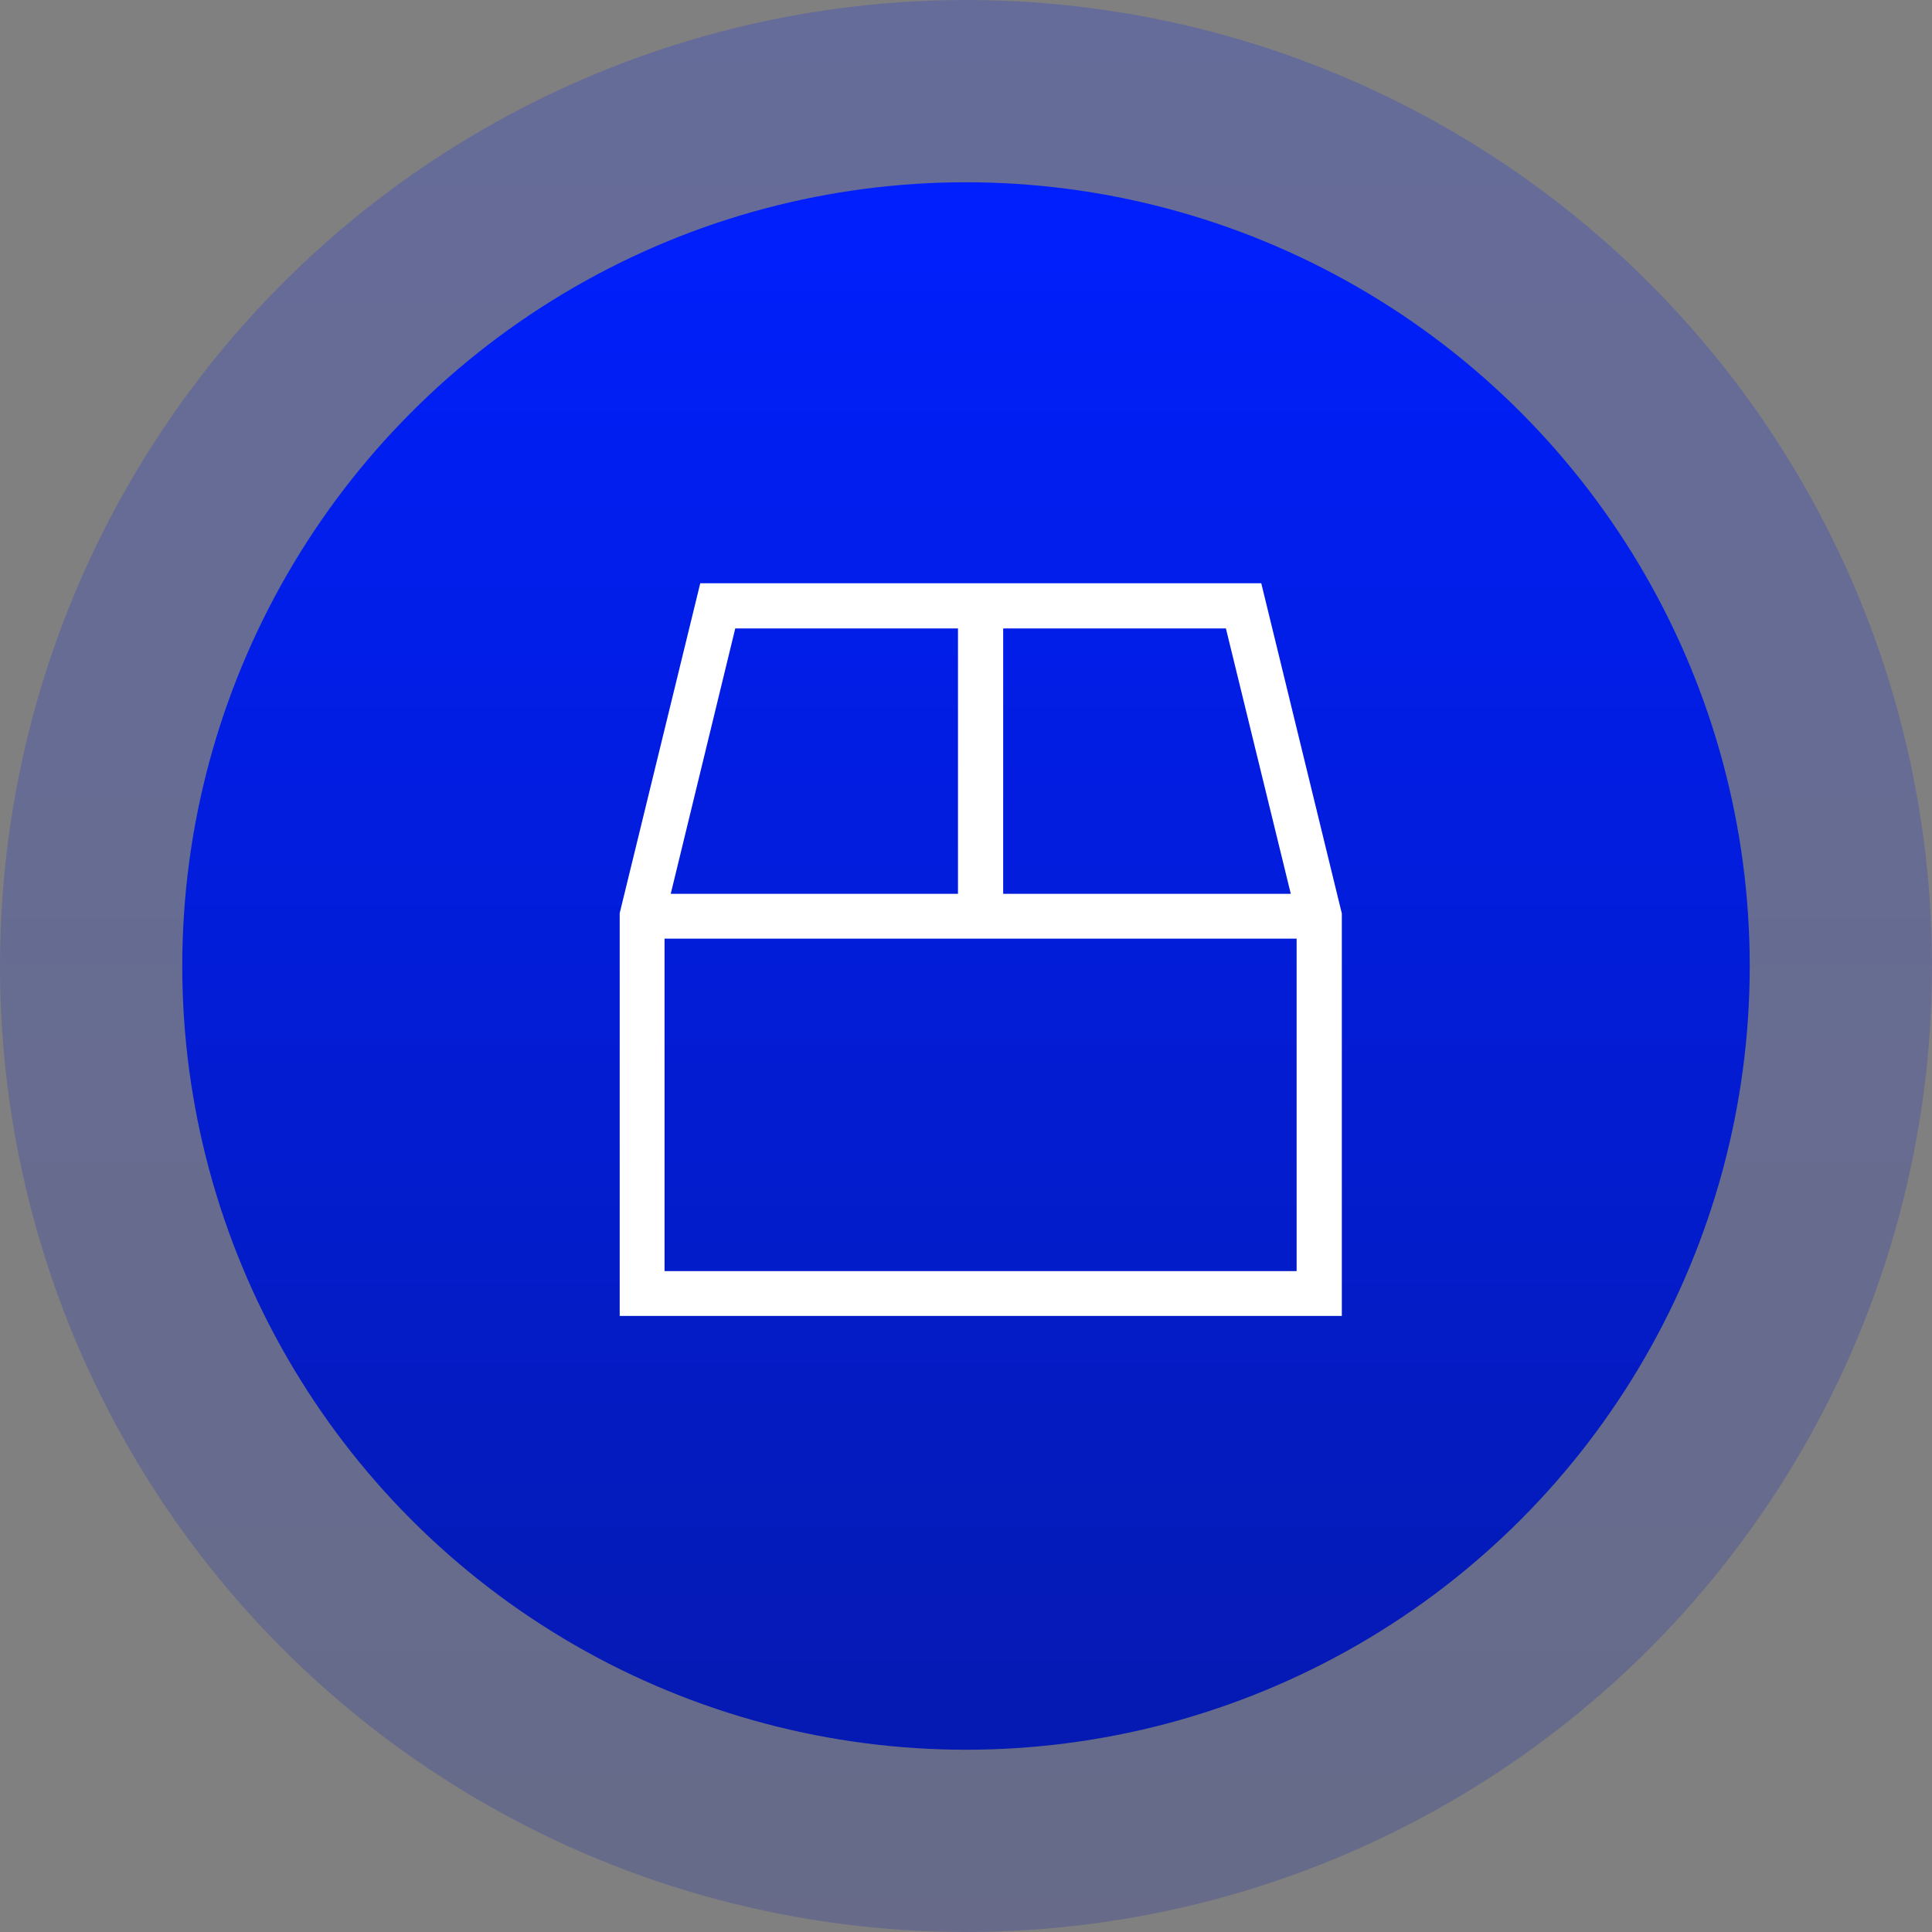
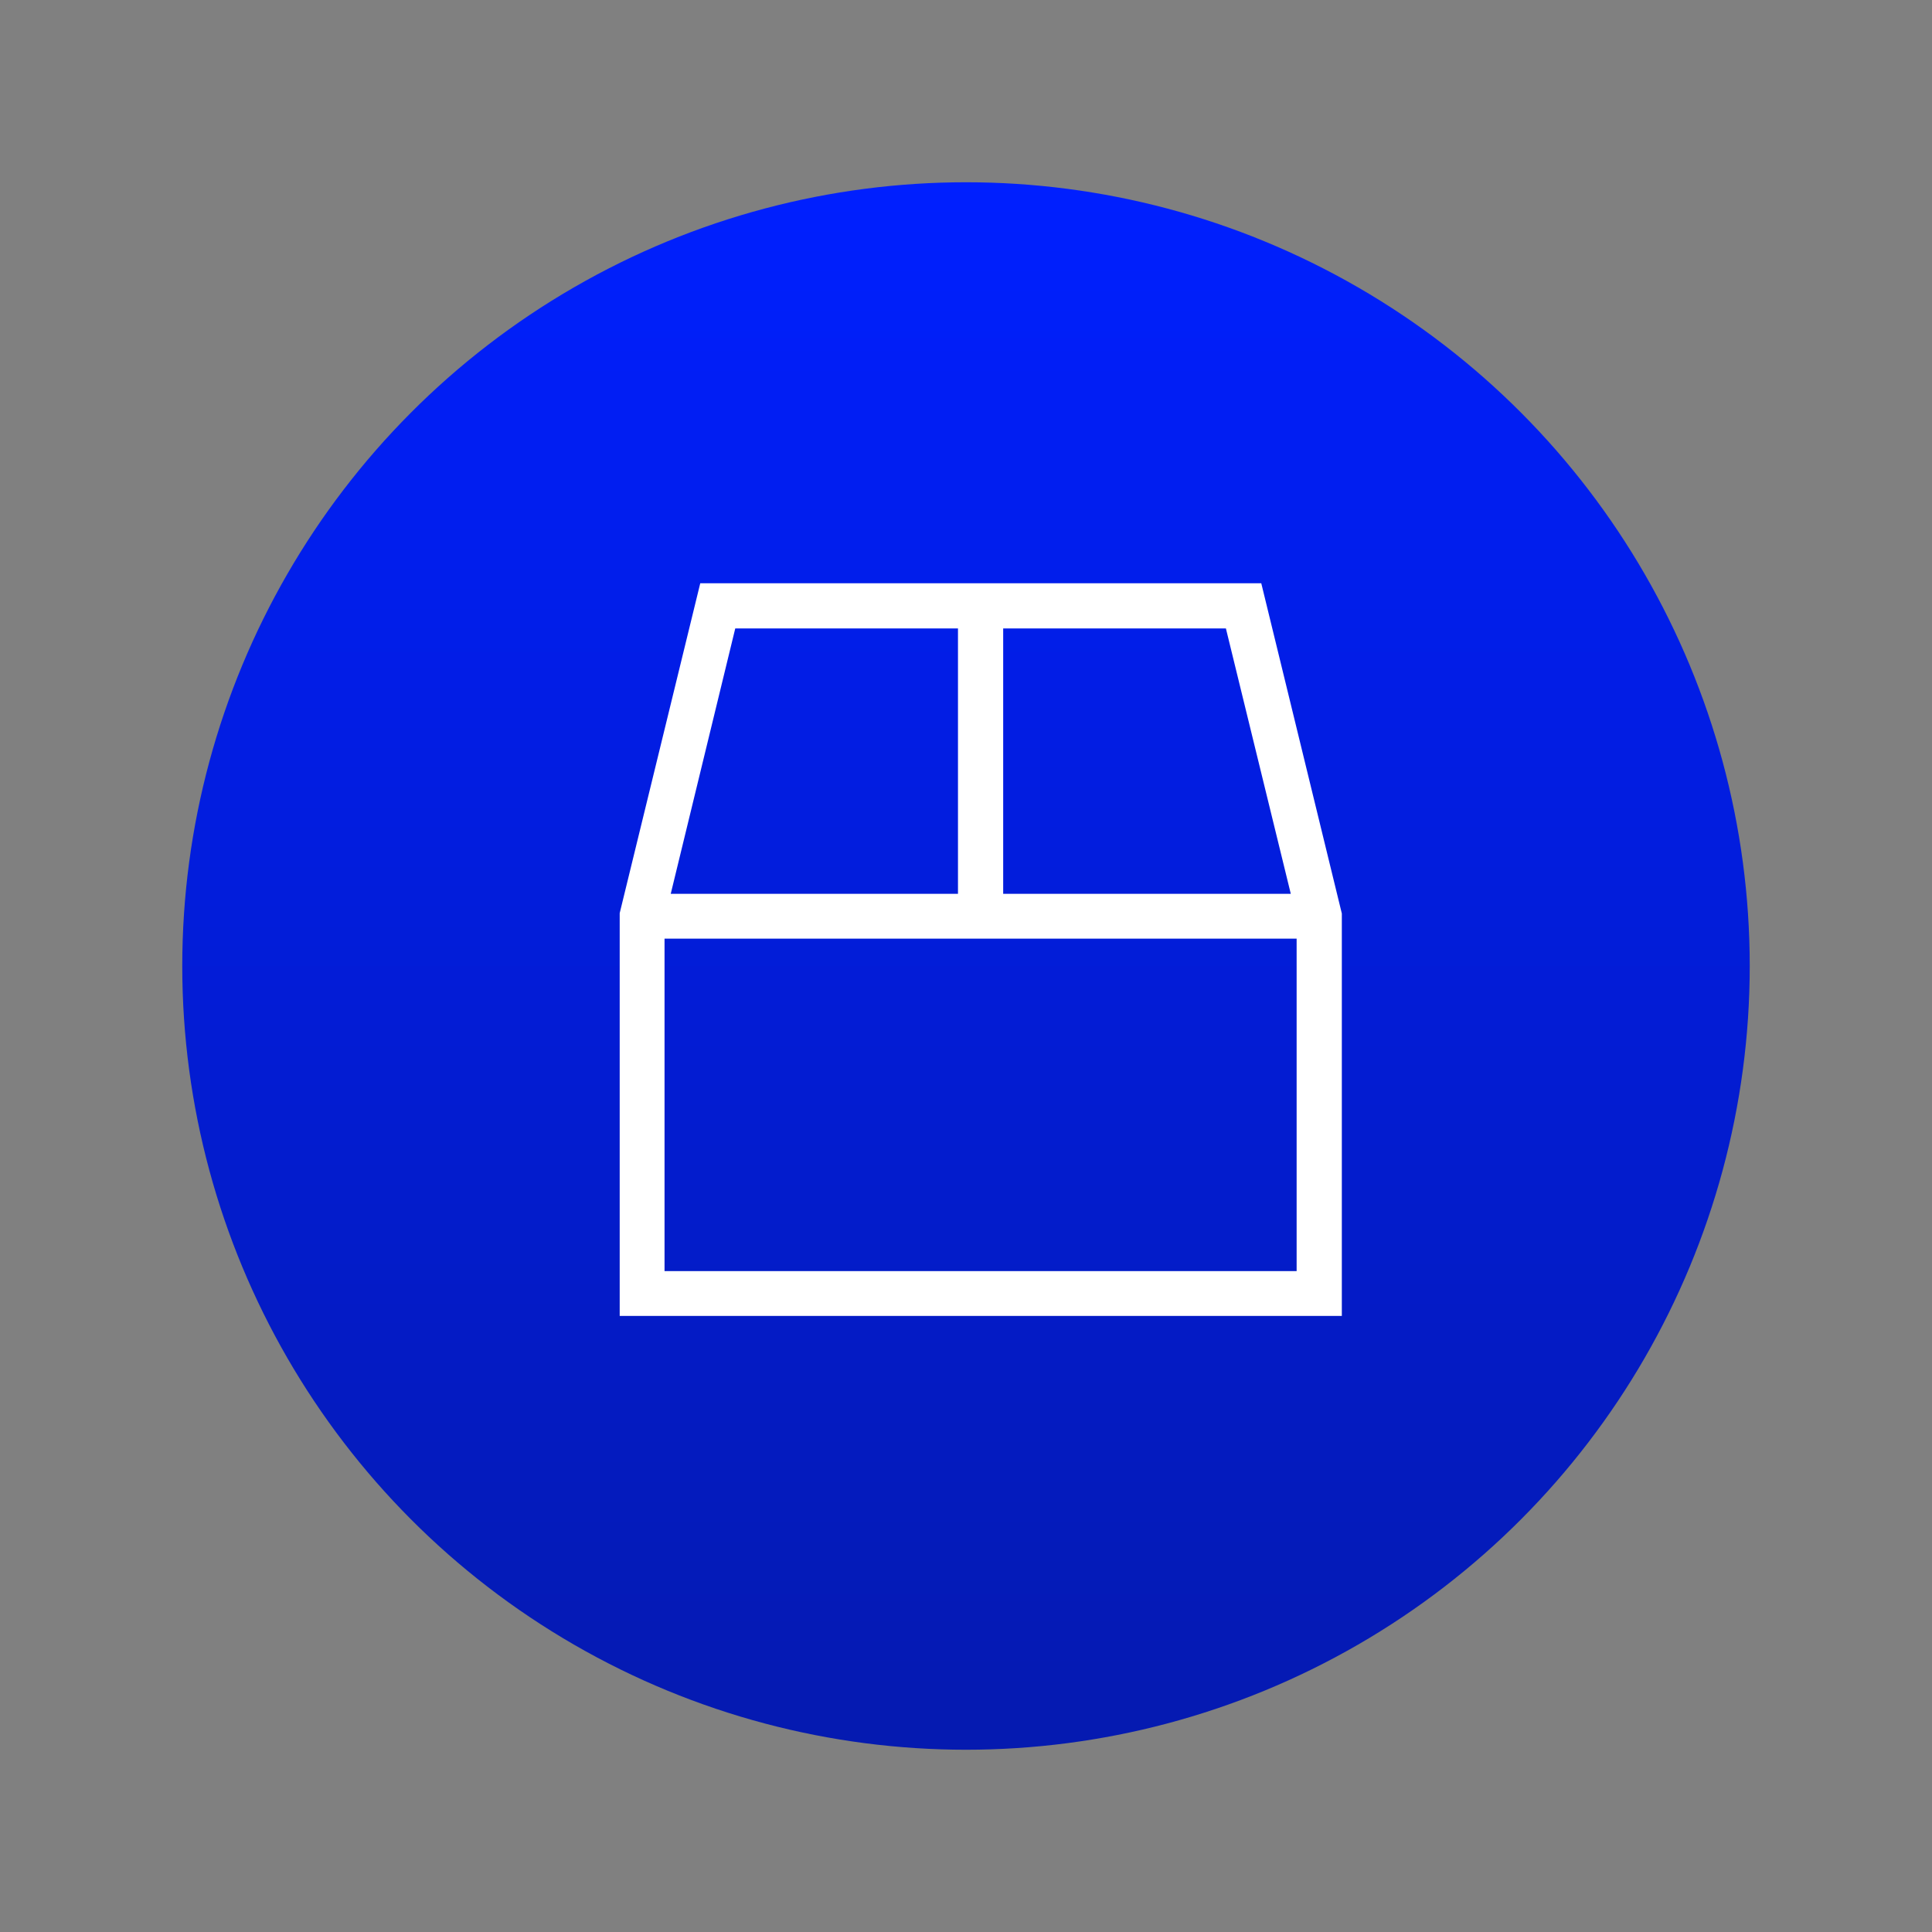
<svg xmlns="http://www.w3.org/2000/svg" width="53" height="53" viewBox="0 0 53 53" fill="none">
  <rect x="0" y="0" width="53" height="53" fill="#808080" stroke="none" />
  <circle cx="26.5" cy="26.5" r="21.5" fill="url(#paint0_linear_243_330)" />
-   <circle cx="26.5" cy="26.5" r="26.5" fill="url(#paint1_linear_243_330)" fill-opacity="0.2" />
-   <path d="M36.81 25.06L34.6 16H19.21L17 25.05V36.1H36.81V25.06ZM35.41 24.52H27.52V17.24H33.63L35.41 24.52ZM20.17 17.24H26.28V24.52H18.4L20.17 17.24ZM35.58 34.87H18.23V25.75H35.57V34.87H35.58Z" fill="white" />
+   <path d="M36.81 25.06L34.6 16H19.21L17 25.05V36.1H36.81V25.06ZM35.41 24.52H27.52V17.24H33.63L35.41 24.52M20.17 17.24H26.28V24.52H18.4L20.17 17.24ZM35.58 34.87H18.23V25.75H35.57V34.87H35.58Z" fill="white" />
  <defs>
    <linearGradient id="paint0_linear_243_330" x1="26.5" y1="5" x2="26.5" y2="48" gradientUnits="userSpaceOnUse">
      <stop stop-color="#001FFF" />
      <stop offset="1" stop-color="#051AB0" />
    </linearGradient>
    <linearGradient id="paint1_linear_243_330" x1="26.5" y1="0" x2="26.5" y2="53" gradientUnits="userSpaceOnUse">
      <stop stop-color="#001FFF" />
      <stop offset="1" stop-color="#051AB0" />
    </linearGradient>
  </defs>
</svg>